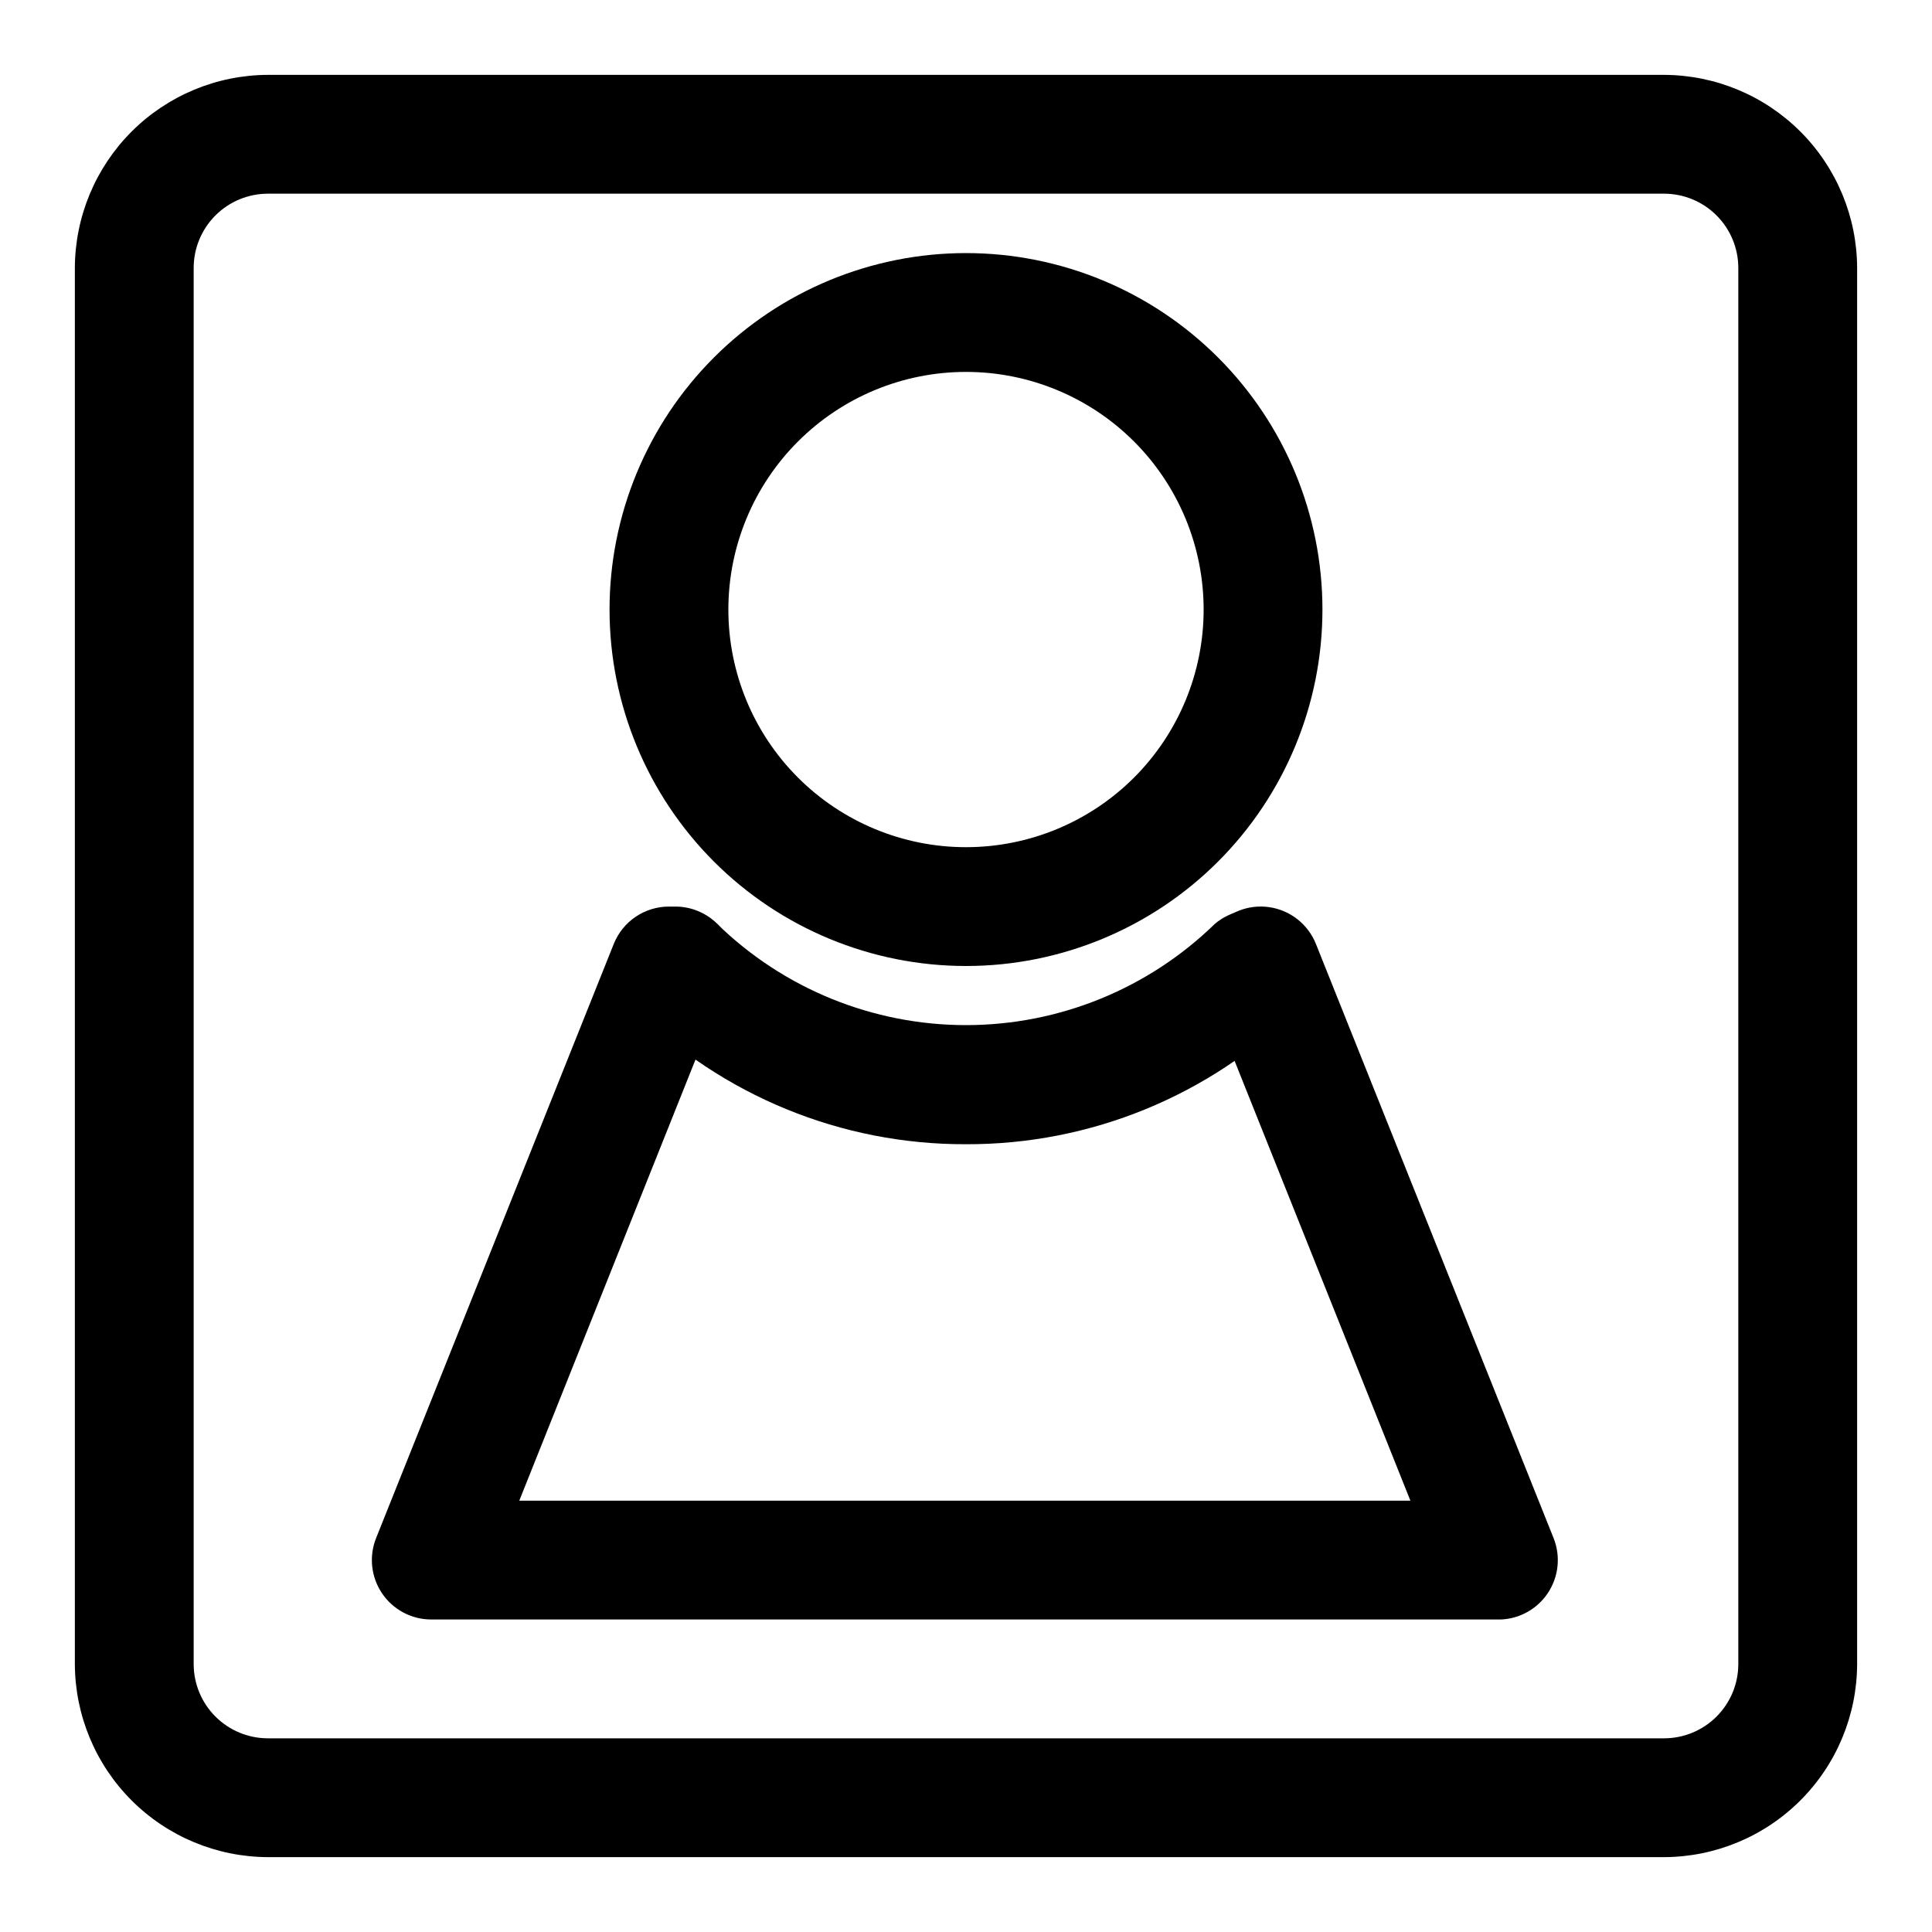
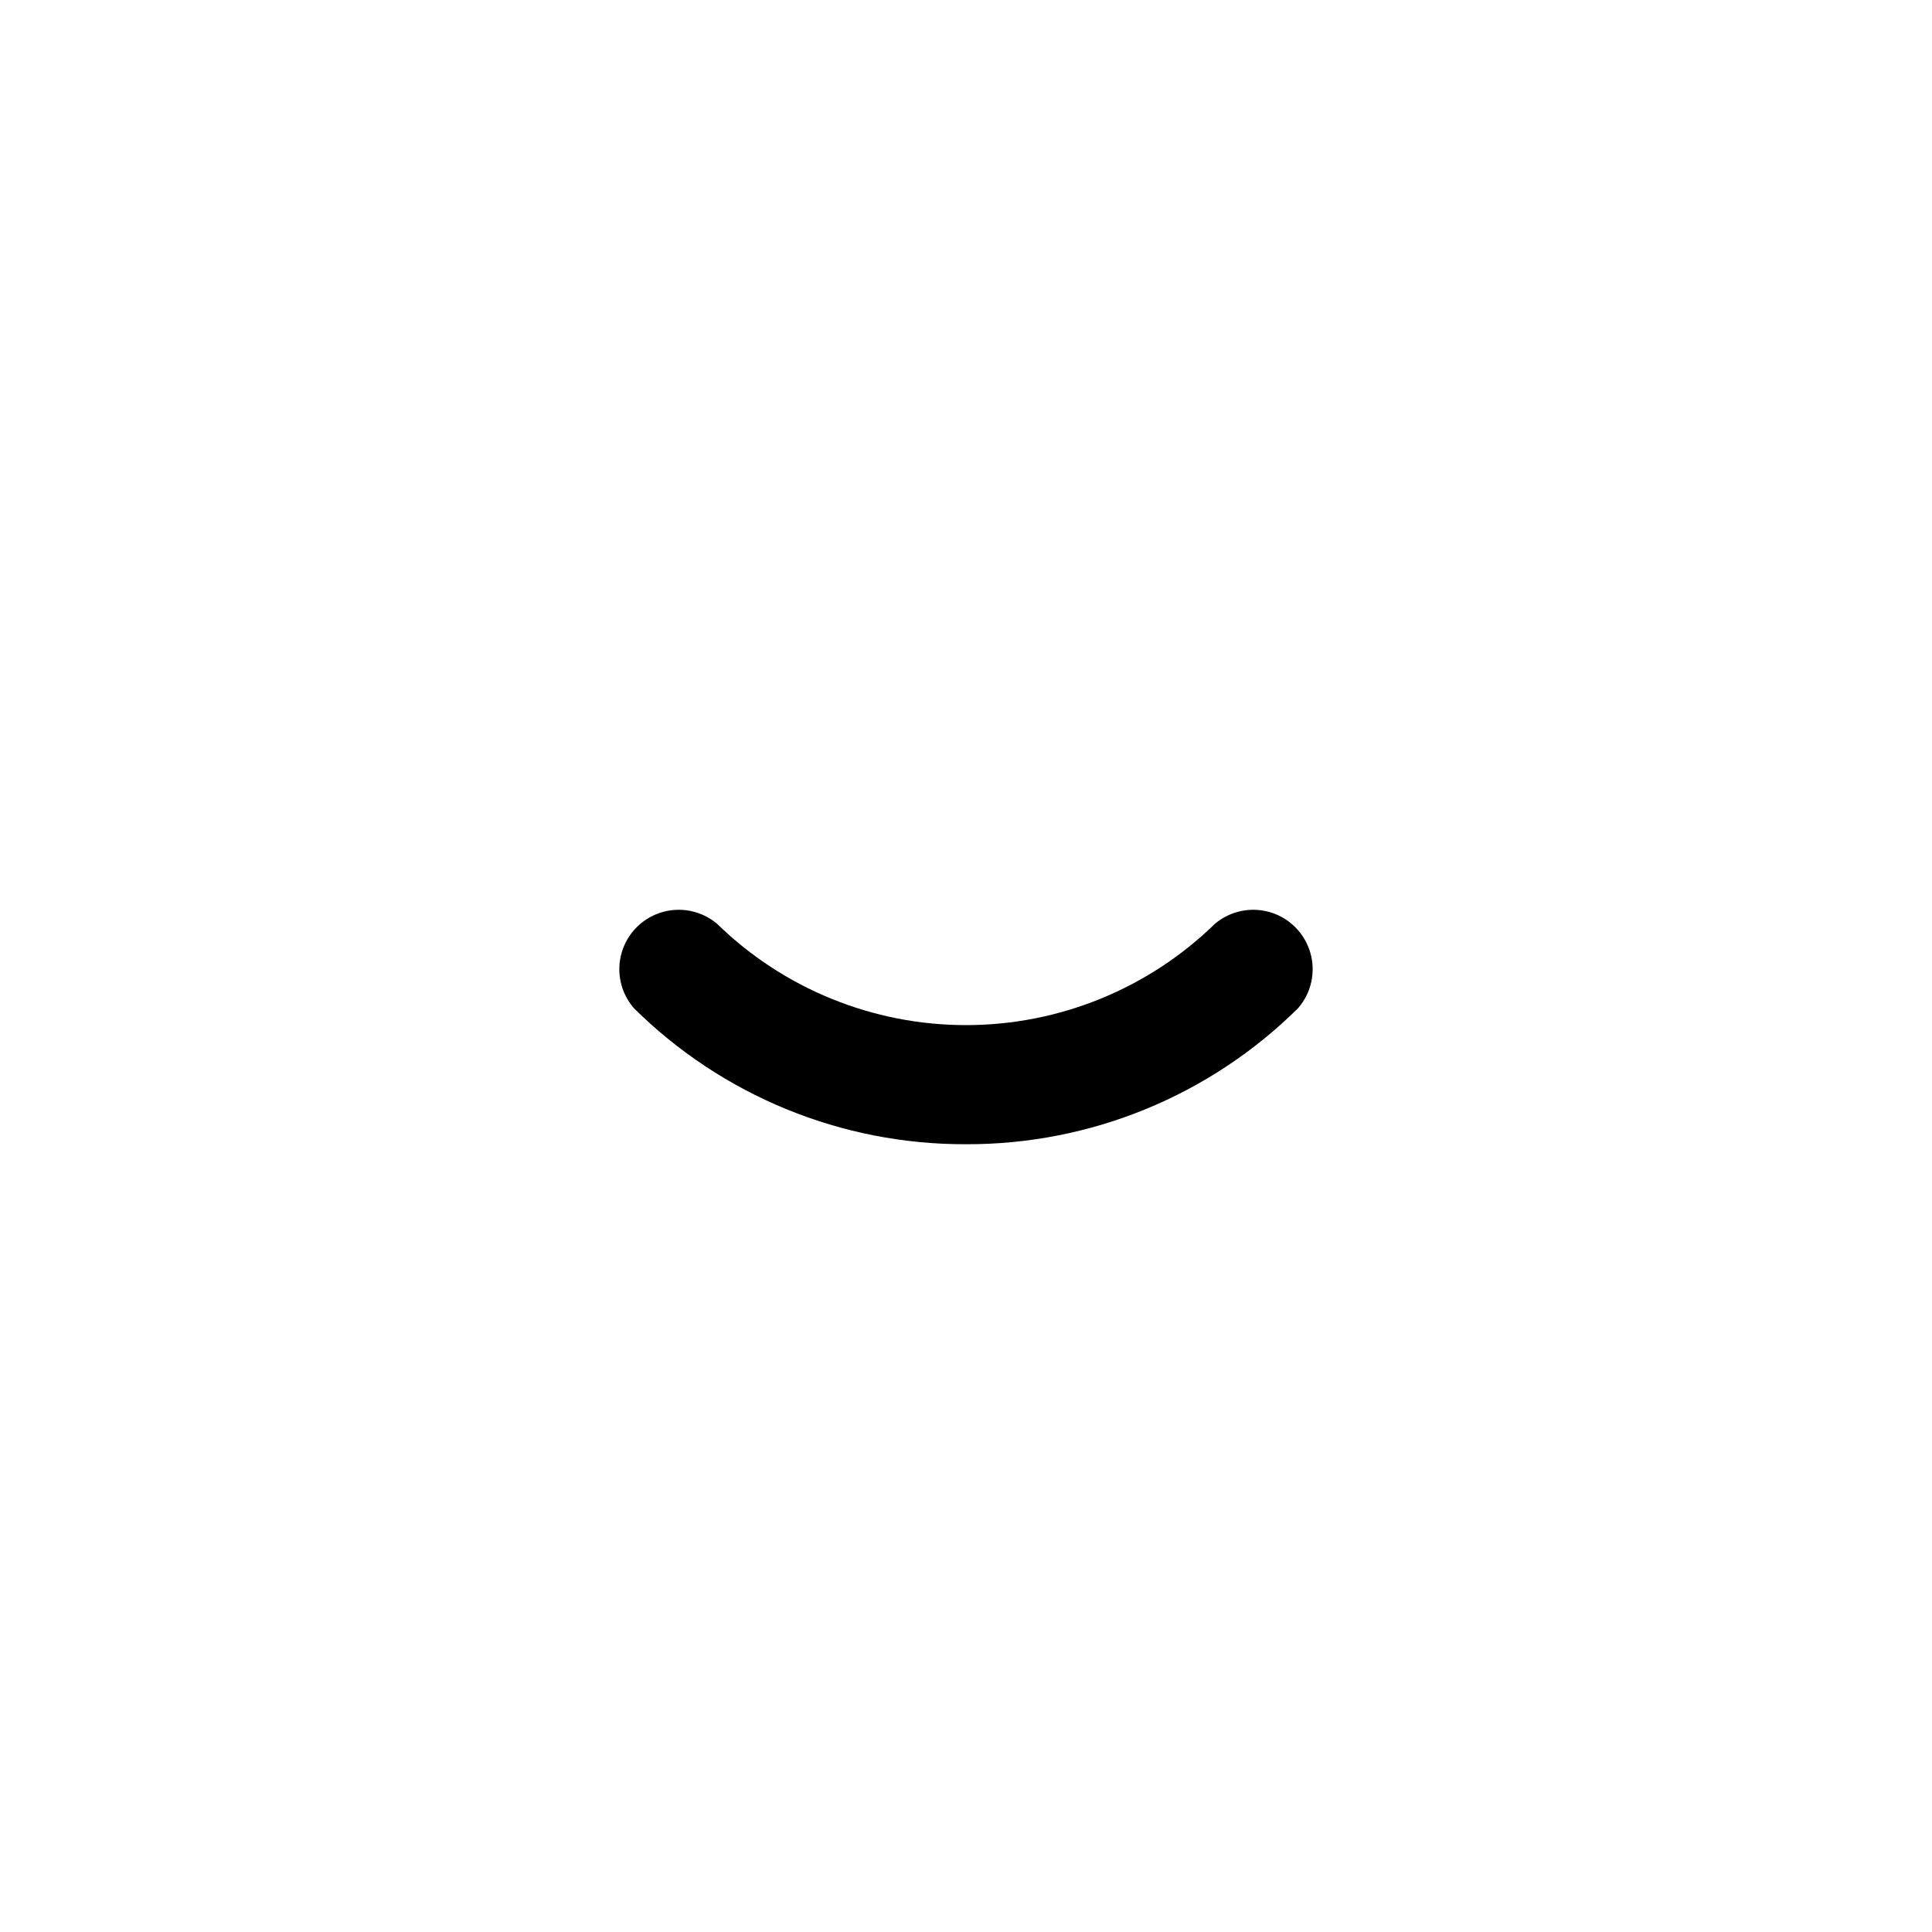
<svg xmlns="http://www.w3.org/2000/svg" fill="#000000" width="800px" height="800px" version="1.1" viewBox="144 144 512 512">
  <g>
-     <path d="m584.99 636.16h-369.98c-13.559-0.043-26.551-5.445-36.137-15.035-9.586-9.586-14.992-22.574-15.035-36.133v-369.98c0.043-13.559 5.449-26.551 15.035-36.137 9.586-9.586 22.578-14.992 36.137-15.035h369.98c13.559 0.043 26.547 5.449 36.133 15.035 9.59 9.586 14.992 22.578 15.035 36.137v369.98c-0.043 13.559-5.445 26.547-15.035 36.133-9.586 9.59-22.574 14.992-36.133 15.035zm-184.99-31.488h184.99c5.219 0 10.223-2.074 13.914-5.766s5.766-8.695 5.766-13.914v-369.98c0-5.223-2.074-10.227-5.766-13.918s-8.695-5.766-13.914-5.766h-369.98c-5.223 0-10.227 2.074-13.918 5.766s-5.766 8.695-5.766 13.918v369.98c0 5.219 2.074 10.223 5.766 13.914s8.695 5.766 13.918 5.766z" />
    <path d="m400 447.23c-32.957 0.117-64.609-12.852-88.012-36.055-3.5-4.027-4.723-9.555-3.246-14.684 1.477-5.129 5.453-9.16 10.559-10.711 5.109-1.551 10.652-0.406 14.73 3.039 17.645 17.215 41.316 26.848 65.969 26.848 24.648 0 48.32-9.633 65.965-26.848 4.078-3.445 9.625-4.59 14.73-3.039 5.109 1.551 9.082 5.582 10.559 10.711 1.477 5.129 0.254 10.656-3.246 14.684-23.402 23.203-55.055 36.172-88.008 36.055z" />
-     <path d="m400 400c-25.055 0-49.082-9.953-66.797-27.668-17.715-17.719-27.668-41.746-27.668-66.797 0-25.055 9.953-49.082 27.668-66.797 17.715-17.715 41.742-27.668 66.797-27.668 25.051 0 49.078 9.953 66.793 27.668 17.719 17.715 27.668 41.742 27.668 66.797 0 25.051-9.949 49.078-27.668 66.797-17.715 17.715-41.742 27.668-66.793 27.668zm0-157.44c-16.703 0-32.723 6.633-44.531 18.445-11.812 11.809-18.445 27.828-18.445 44.531s6.633 32.719 18.445 44.531c11.809 11.809 27.828 18.445 44.531 18.445 16.699 0 32.719-6.637 44.531-18.445 11.809-11.812 18.445-27.828 18.445-44.531s-6.637-32.723-18.445-44.531c-11.812-11.812-27.832-18.445-44.531-18.445z" />
-     <path d="m541.7 573.18h-283.39c-5.234 0.008-10.133-2.59-13.066-6.93-2.914-4.316-3.504-9.801-1.574-14.641l62.977-157.44c1.168-2.93 3.188-5.441 5.797-7.207 2.609-1.77 5.691-2.715 8.844-2.711h1.734c4.258 0.012 8.328 1.746 11.285 4.809s4.547 7.195 4.406 11.449c-0.137 4.258-1.992 8.273-5.144 11.137l-51.957 130.05h236.16l-54.316-135.87c-2.078-5.231-1.211-11.176 2.277-15.594 3.488-4.418 9.07-6.637 14.641-5.824 5.574 0.812 10.285 4.535 12.367 9.766l62.977 157.44c1.93 4.84 1.34 10.324-1.574 14.641-2.805 4.16-7.426 6.734-12.438 6.93z" />
  </g>
</svg>